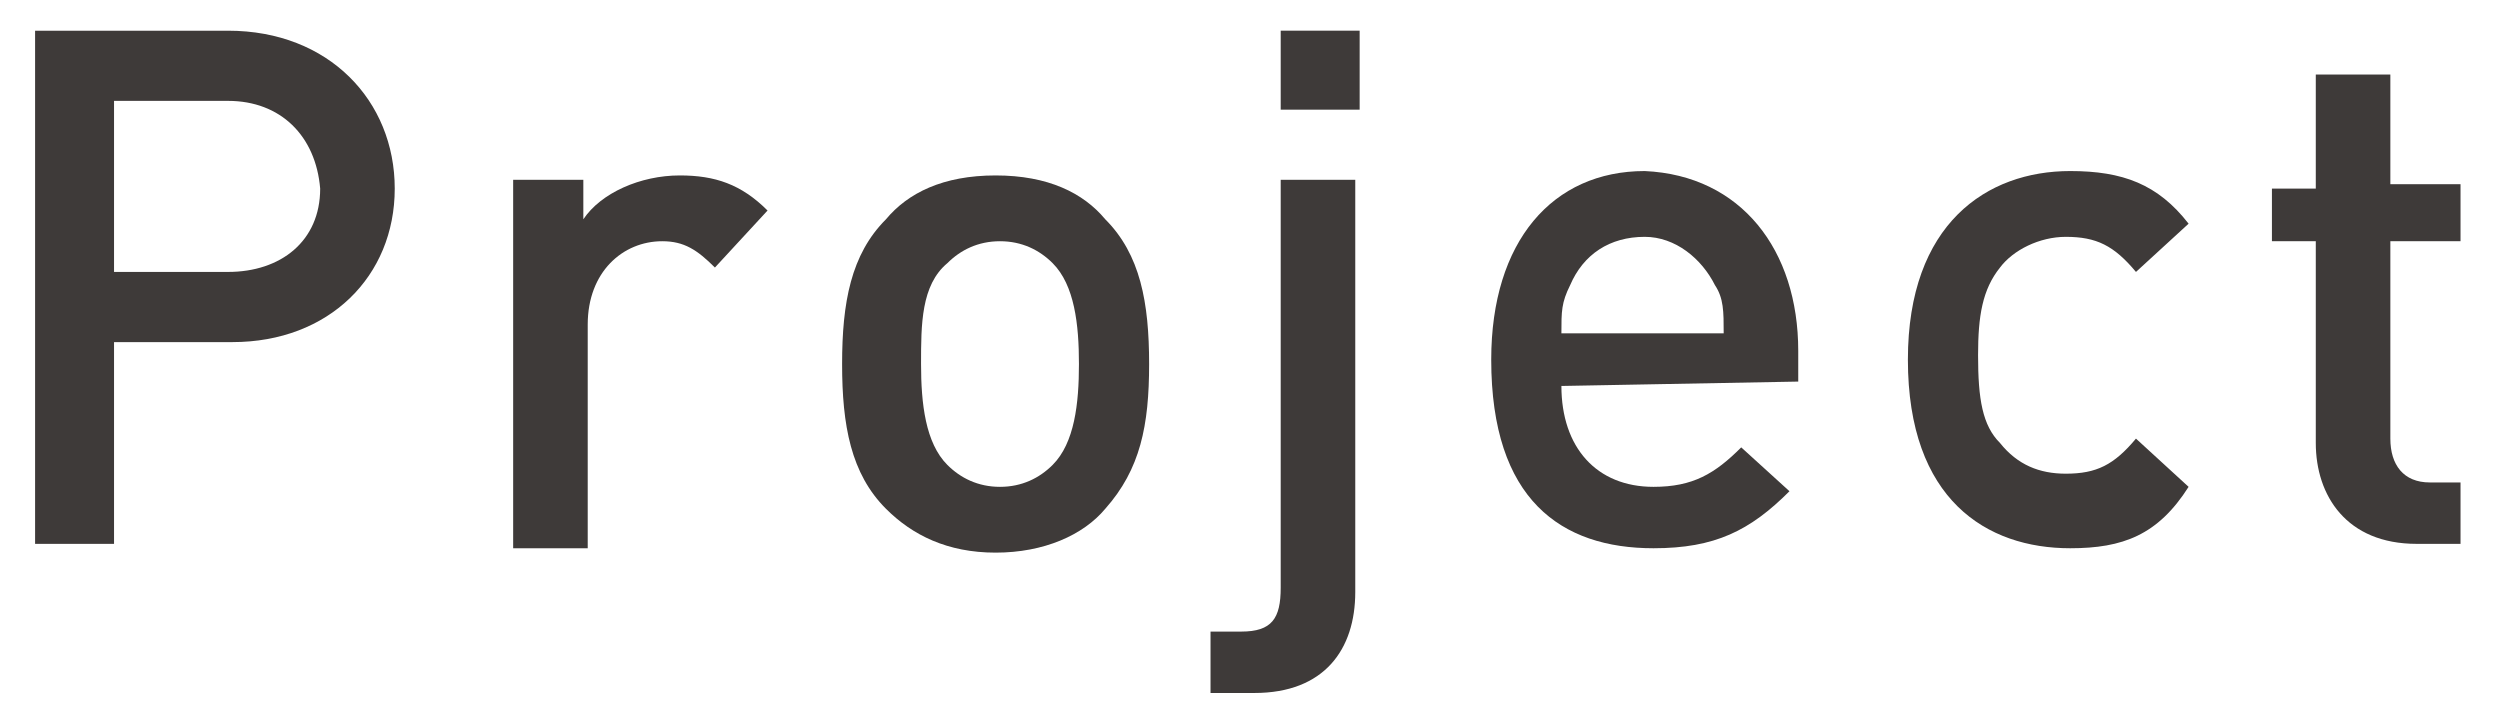
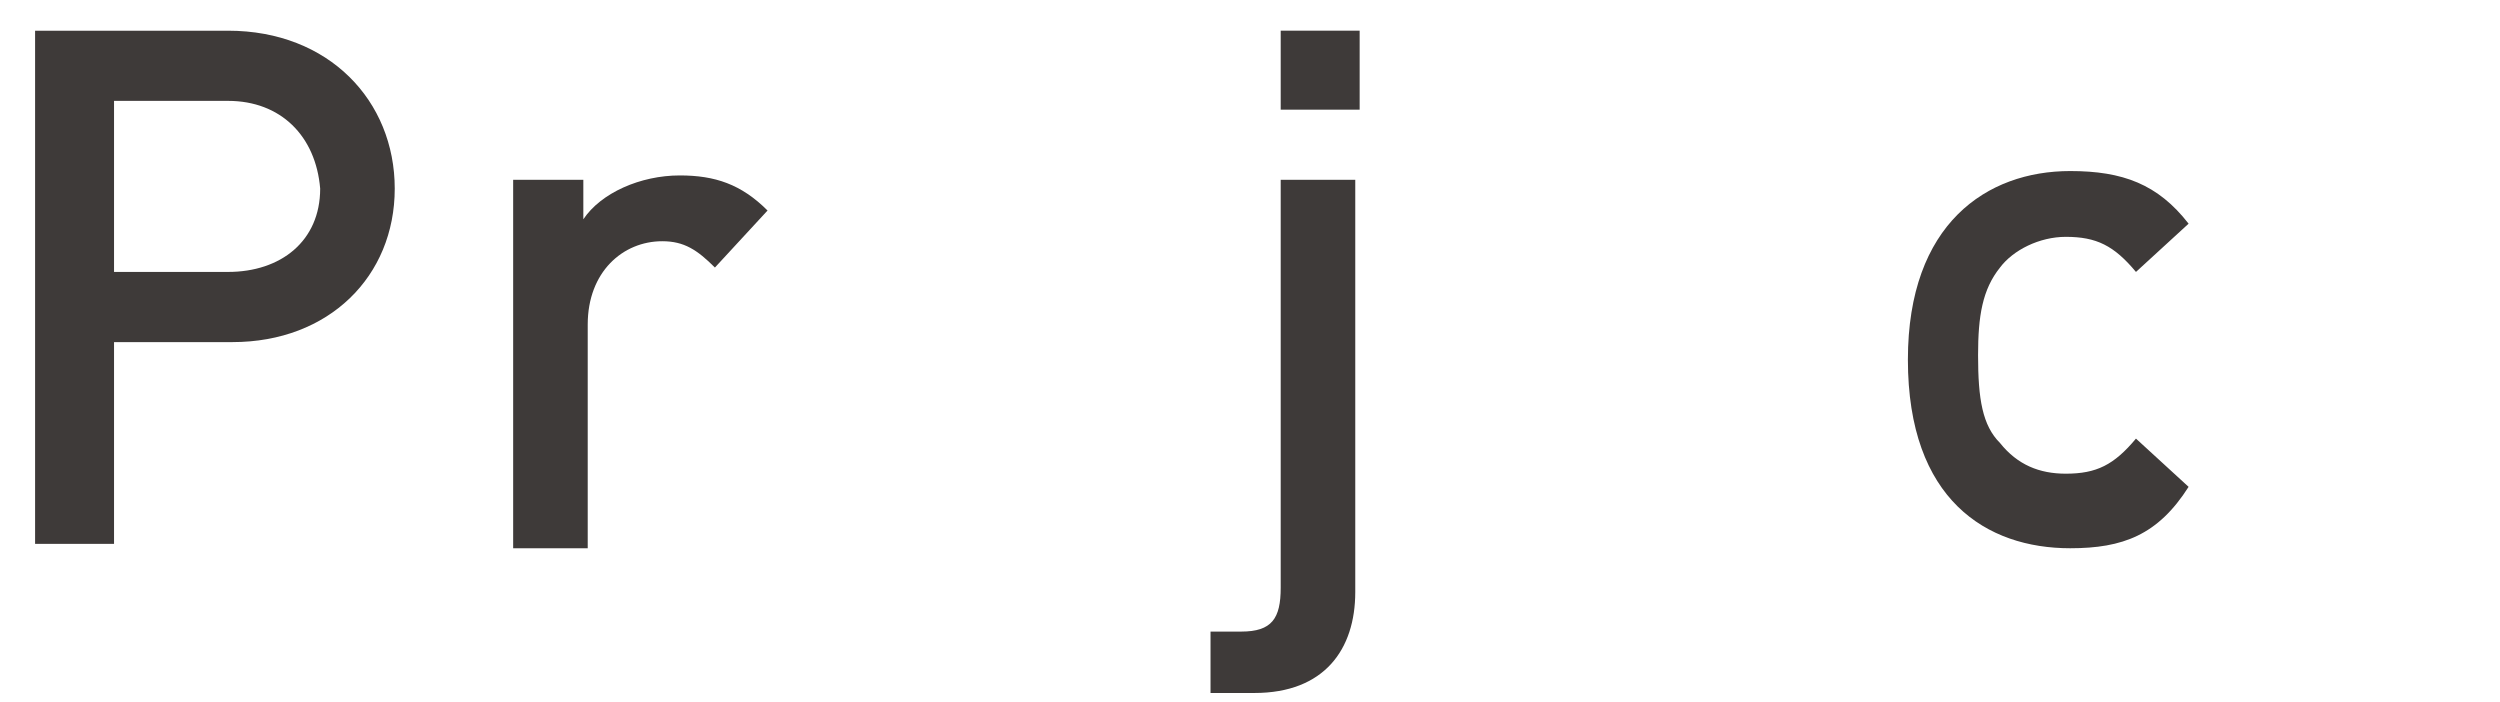
<svg xmlns="http://www.w3.org/2000/svg" version="1.1" id="layer" x="0px" y="0px" viewBox="-611 393 57 16" style="enable-background:new -611 393 57 16;" xml:space="preserve">
  <style type="text/css">
	.st0{fill:#3E3A39;}
	.st1{fill:none;}
</style>
  <g id="XMLID_189_">
    <path id="XMLID_215_" class="st0" d="M-605.7,400.8h-2.7v4.6h-1.8v-11.7h4.4c2.3,0,3.8,1.6,3.8,3.6S-603.5,400.8-605.7,400.8z    M-605.8,395.3h-2.6v3.9h2.6c1.2,0,2.1-0.7,2.1-1.9C-603.8,396.1-604.6,395.3-605.8,395.3z" />
    <path id="XMLID_213_" class="st0" d="M-594.7,399.1c-0.4-0.4-0.7-0.6-1.2-0.6c-0.9,0-1.7,0.7-1.7,1.9v5.1h-1.7v-8.4h1.6v0.9   c0.4-0.6,1.3-1,2.2-1c0.8,0,1.4,0.2,2,0.8L-594.7,399.1z" />
-     <path id="XMLID_210_" class="st0" d="M-585.8,404.6c-0.5,0.6-1.4,1-2.5,1c-1.1,0-1.9-0.4-2.5-1c-0.8-0.8-1-1.9-1-3.3   c0-1.4,0.2-2.5,1-3.3c0.5-0.6,1.3-1,2.5-1s2,0.4,2.5,1c0.8,0.8,1,1.9,1,3.3C-584.8,402.7-585,403.7-585.8,404.6z M-587,399   c-0.3-0.3-0.7-0.5-1.2-0.5s-0.9,0.2-1.2,0.5c-0.6,0.5-0.6,1.4-0.6,2.3c0,0.9,0.1,1.8,0.6,2.3c0.3,0.3,0.7,0.5,1.2,0.5   s0.9-0.2,1.2-0.5c0.5-0.5,0.6-1.4,0.6-2.3C-586.4,400.4-586.5,399.5-587,399z" />
    <path id="XMLID_207_" class="st0" d="M-582.4,408.8h-1v-1.4h0.7c0.7,0,0.9-0.3,0.9-1v-9.3h1.7v9.4   C-580.1,407.8-580.8,408.8-582.4,408.8z M-581.8,395.5v-1.8h1.8v1.8H-581.8z" />
-     <path id="XMLID_204_" class="st0" d="M-575.4,401.8c0,1.4,0.8,2.3,2.1,2.3c0.9,0,1.4-0.3,2-0.9l1.1,1c-0.9,0.9-1.7,1.3-3.1,1.3   c-2.1,0-3.7-1.1-3.7-4.3c0-2.7,1.4-4.3,3.5-4.3c2.2,0.1,3.5,1.8,3.5,4.1v0.7L-575.4,401.8L-575.4,401.8z M-571.9,399.5   c-0.3-0.6-0.9-1.1-1.6-1.1c-0.8,0-1.4,0.4-1.7,1.1c-0.2,0.4-0.2,0.6-0.2,1.1h3.7C-571.7,400.1-571.7,399.8-571.9,399.5z" />
    <path id="XMLID_202_" class="st0" d="M-563.8,405.5c-1.9,0-3.7-1.1-3.7-4.3c0-3.1,1.8-4.3,3.7-4.3c1.2,0,2,0.3,2.7,1.2l-1.2,1.1   c-0.5-0.6-0.9-0.8-1.6-0.8c-0.6,0-1.2,0.3-1.5,0.7c-0.4,0.5-0.5,1.1-0.5,2c0,1,0.1,1.6,0.5,2c0.4,0.5,0.9,0.7,1.5,0.7   c0.7,0,1.1-0.2,1.6-0.8l1.2,1.1C-561.8,405.2-562.6,405.5-563.8,405.5z" />
-     <path id="XMLID_200_" class="st0" d="M-555.9,405.4c-1.6,0-2.3-1.1-2.3-2.3v-4.6h-1v-1.2h1v-2.6h1.7v2.5h1.6v1.3h-1.6v4.5   c0,0.6,0.3,1,0.9,1h0.7v1.4H-555.9z" />
  </g>
</svg>